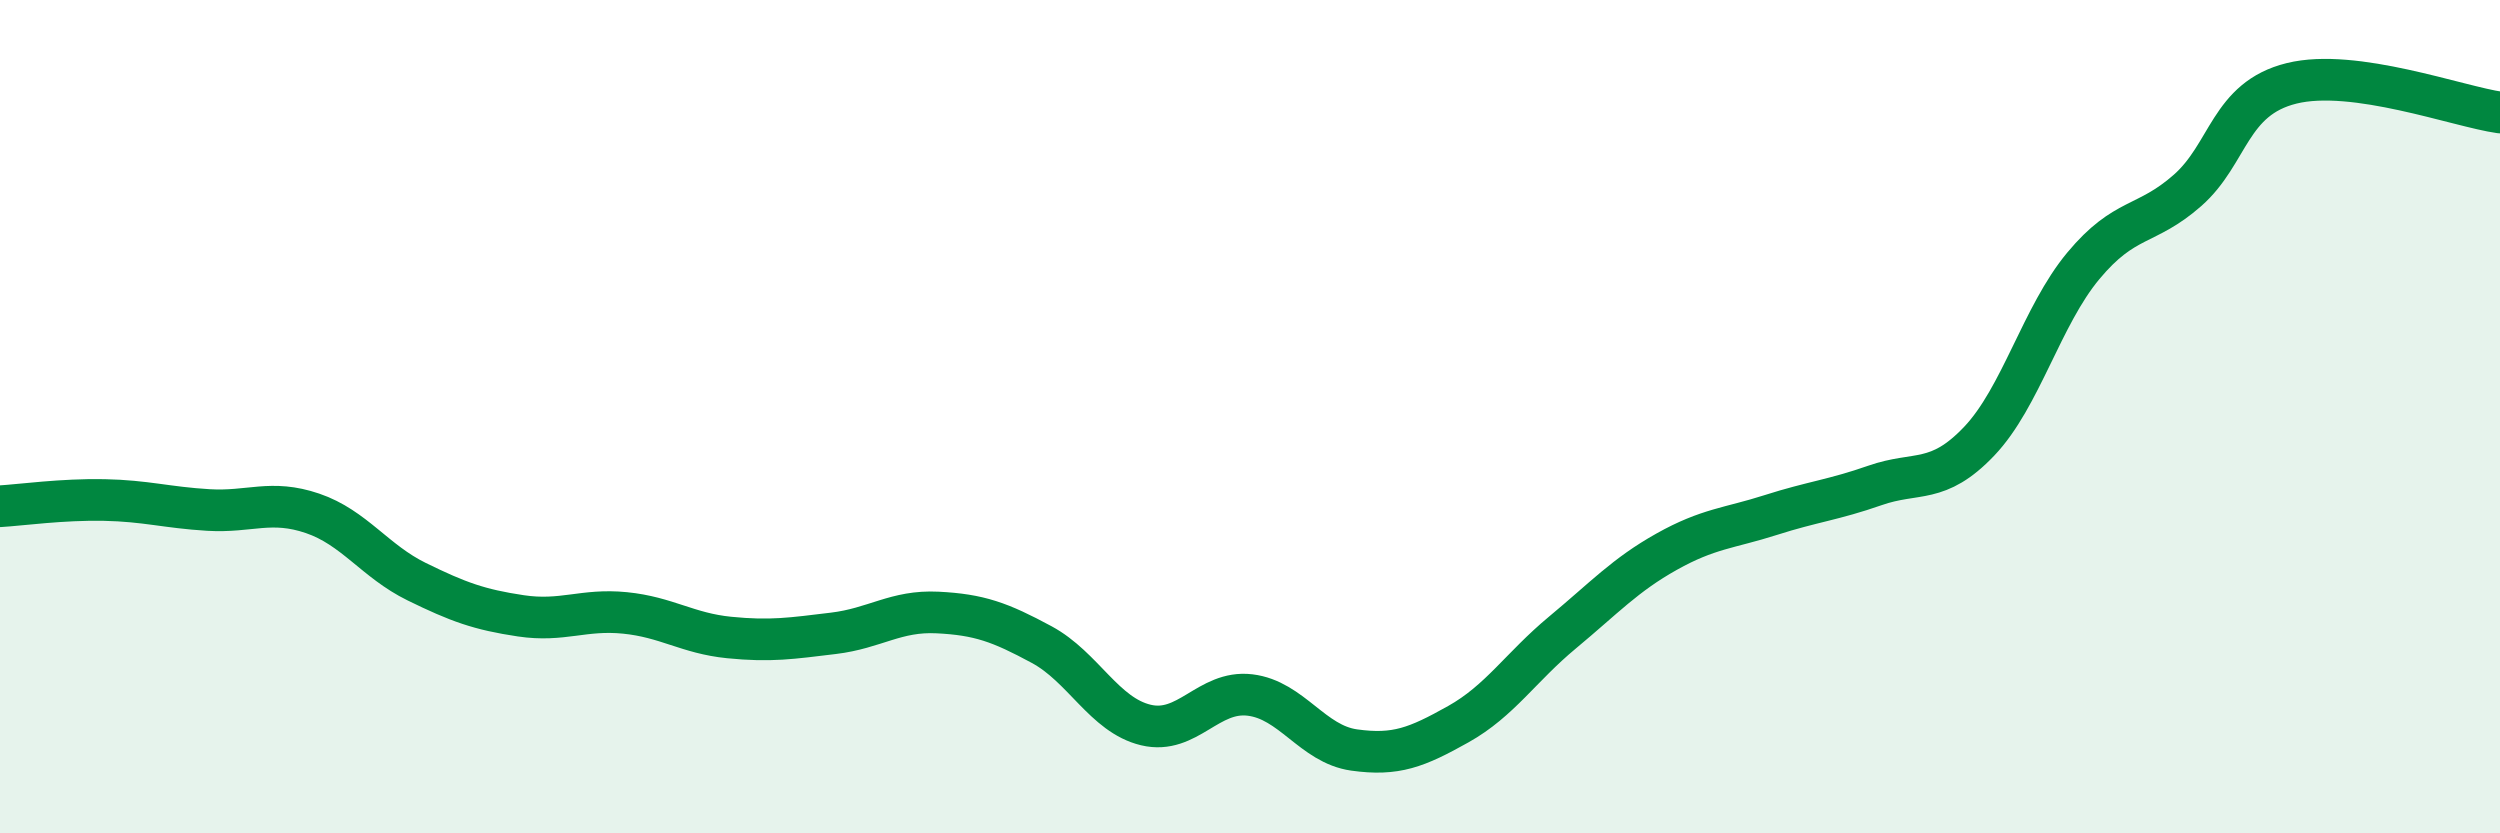
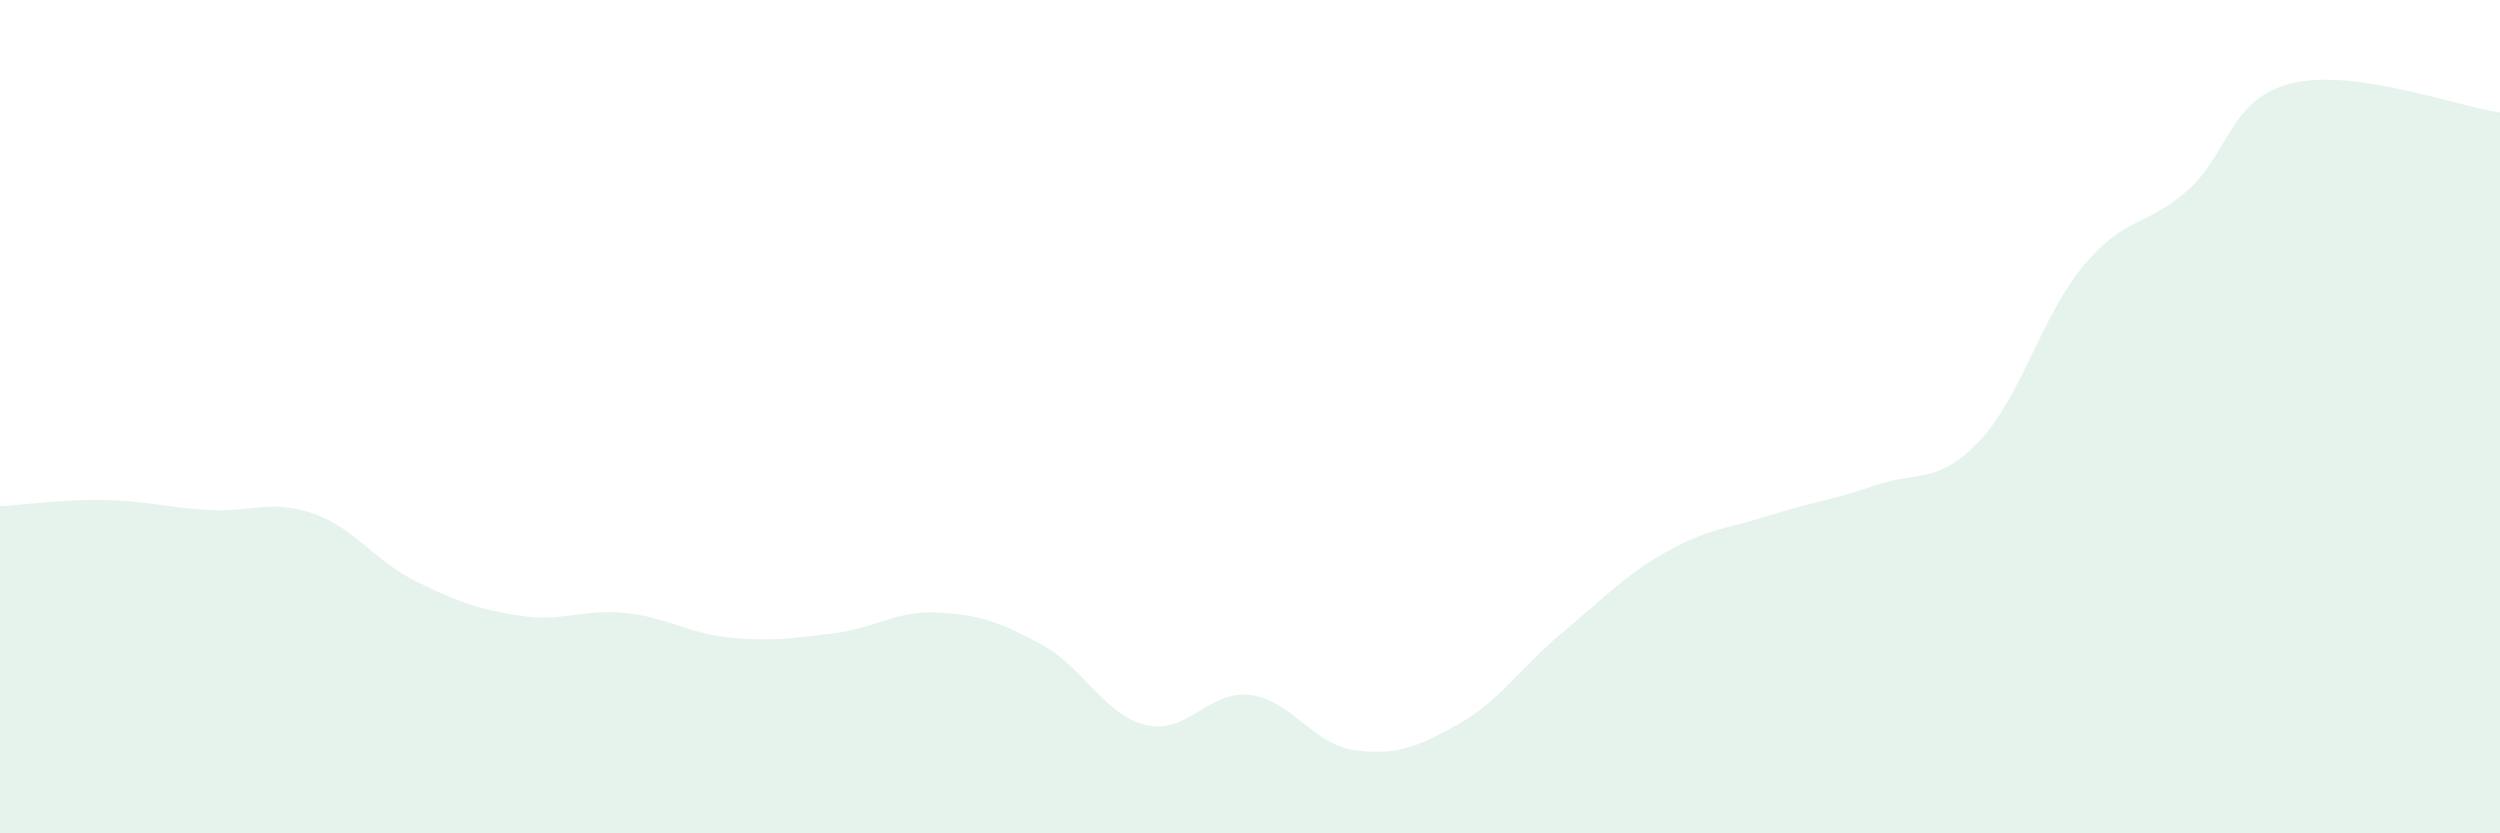
<svg xmlns="http://www.w3.org/2000/svg" width="60" height="20" viewBox="0 0 60 20">
  <path d="M 0,12.15 C 0.5,12.12 1.5,11.98 2.5,12 C 3.5,12.02 4,12.18 5,12.24 C 6,12.3 6.5,11.98 7.5,12.32 C 8.5,12.66 9,13.47 10,13.96 C 11,14.45 11.5,14.63 12.5,14.78 C 13.5,14.93 14,14.61 15,14.71 C 16,14.81 16.5,15.2 17.5,15.3 C 18.5,15.4 19,15.32 20,15.2 C 21,15.08 21.5,14.65 22.5,14.7 C 23.5,14.75 24,14.93 25,15.47 C 26,16.01 26.5,17.16 27.5,17.4 C 28.5,17.64 29,16.56 30,16.68 C 31,16.8 31.5,17.86 32.5,18 C 33.5,18.14 34,17.94 35,17.38 C 36,16.82 36.5,16.01 37.5,15.18 C 38.5,14.35 39,13.8 40,13.24 C 41,12.68 41.5,12.68 42.5,12.36 C 43.5,12.04 44,12 45,11.65 C 46,11.3 46.5,11.64 47.5,10.59 C 48.5,9.54 49,7.58 50,6.38 C 51,5.18 51.5,5.45 52.5,4.57 C 53.5,3.69 53.5,2.37 55,2 C 56.5,1.63 59,2.56 60,2.7L60 20L0 20Z" fill="#008740" opacity="0.1" stroke-linecap="round" stroke-linejoin="round" />
-   <path d="M 0,12.15 C 0.5,12.12 1.5,11.98 2.5,12 C 3.5,12.02 4,12.18 5,12.24 C 6,12.3 6.5,11.98 7.5,12.32 C 8.5,12.66 9,13.47 10,13.96 C 11,14.45 11.5,14.63 12.5,14.78 C 13.5,14.93 14,14.61 15,14.71 C 16,14.81 16.5,15.2 17.5,15.3 C 18.5,15.4 19,15.32 20,15.2 C 21,15.08 21.5,14.65 22.5,14.7 C 23.5,14.75 24,14.93 25,15.47 C 26,16.01 26.5,17.16 27.5,17.4 C 28.5,17.64 29,16.56 30,16.68 C 31,16.8 31.5,17.86 32.5,18 C 33.5,18.14 34,17.94 35,17.38 C 36,16.82 36.5,16.01 37.5,15.18 C 38.5,14.35 39,13.8 40,13.24 C 41,12.68 41.5,12.68 42.5,12.36 C 43.5,12.04 44,12 45,11.65 C 46,11.3 46.5,11.64 47.5,10.59 C 48.5,9.54 49,7.58 50,6.38 C 51,5.18 51.5,5.45 52.5,4.57 C 53.5,3.69 53.5,2.37 55,2 C 56.5,1.63 59,2.56 60,2.7" stroke="#008740" stroke-width="1" fill="none" stroke-linecap="round" stroke-linejoin="round" />
</svg>